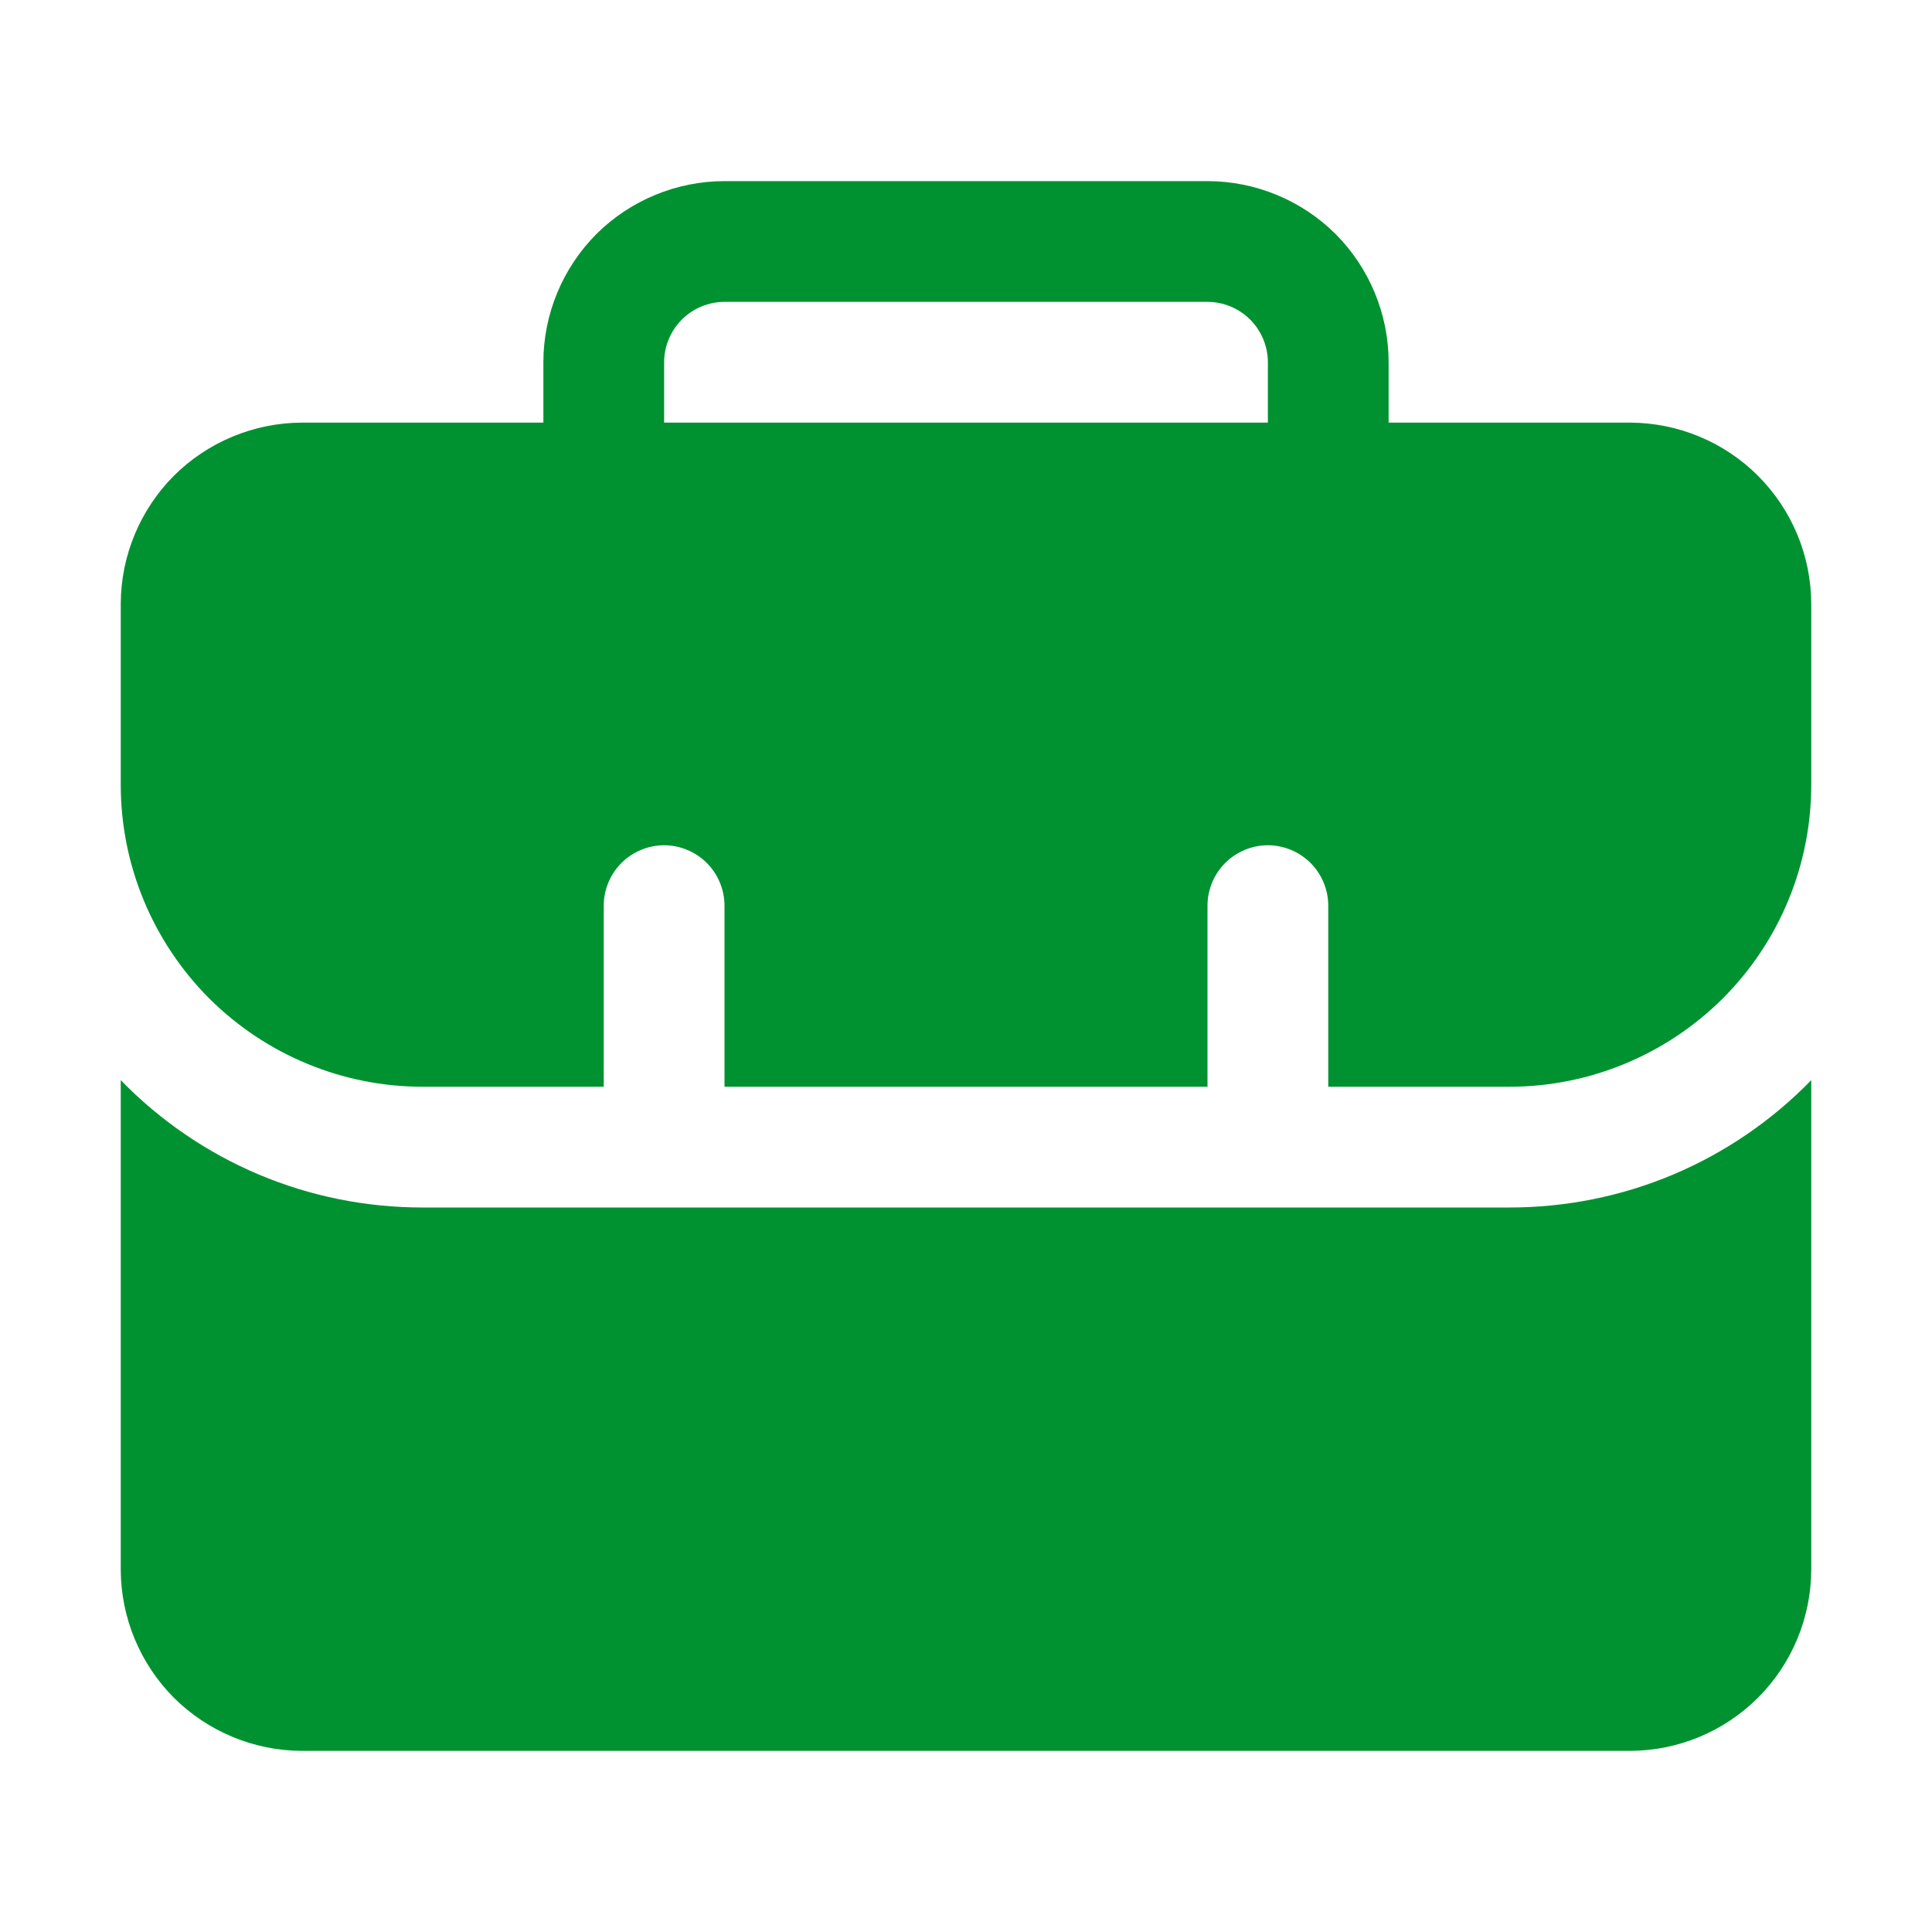
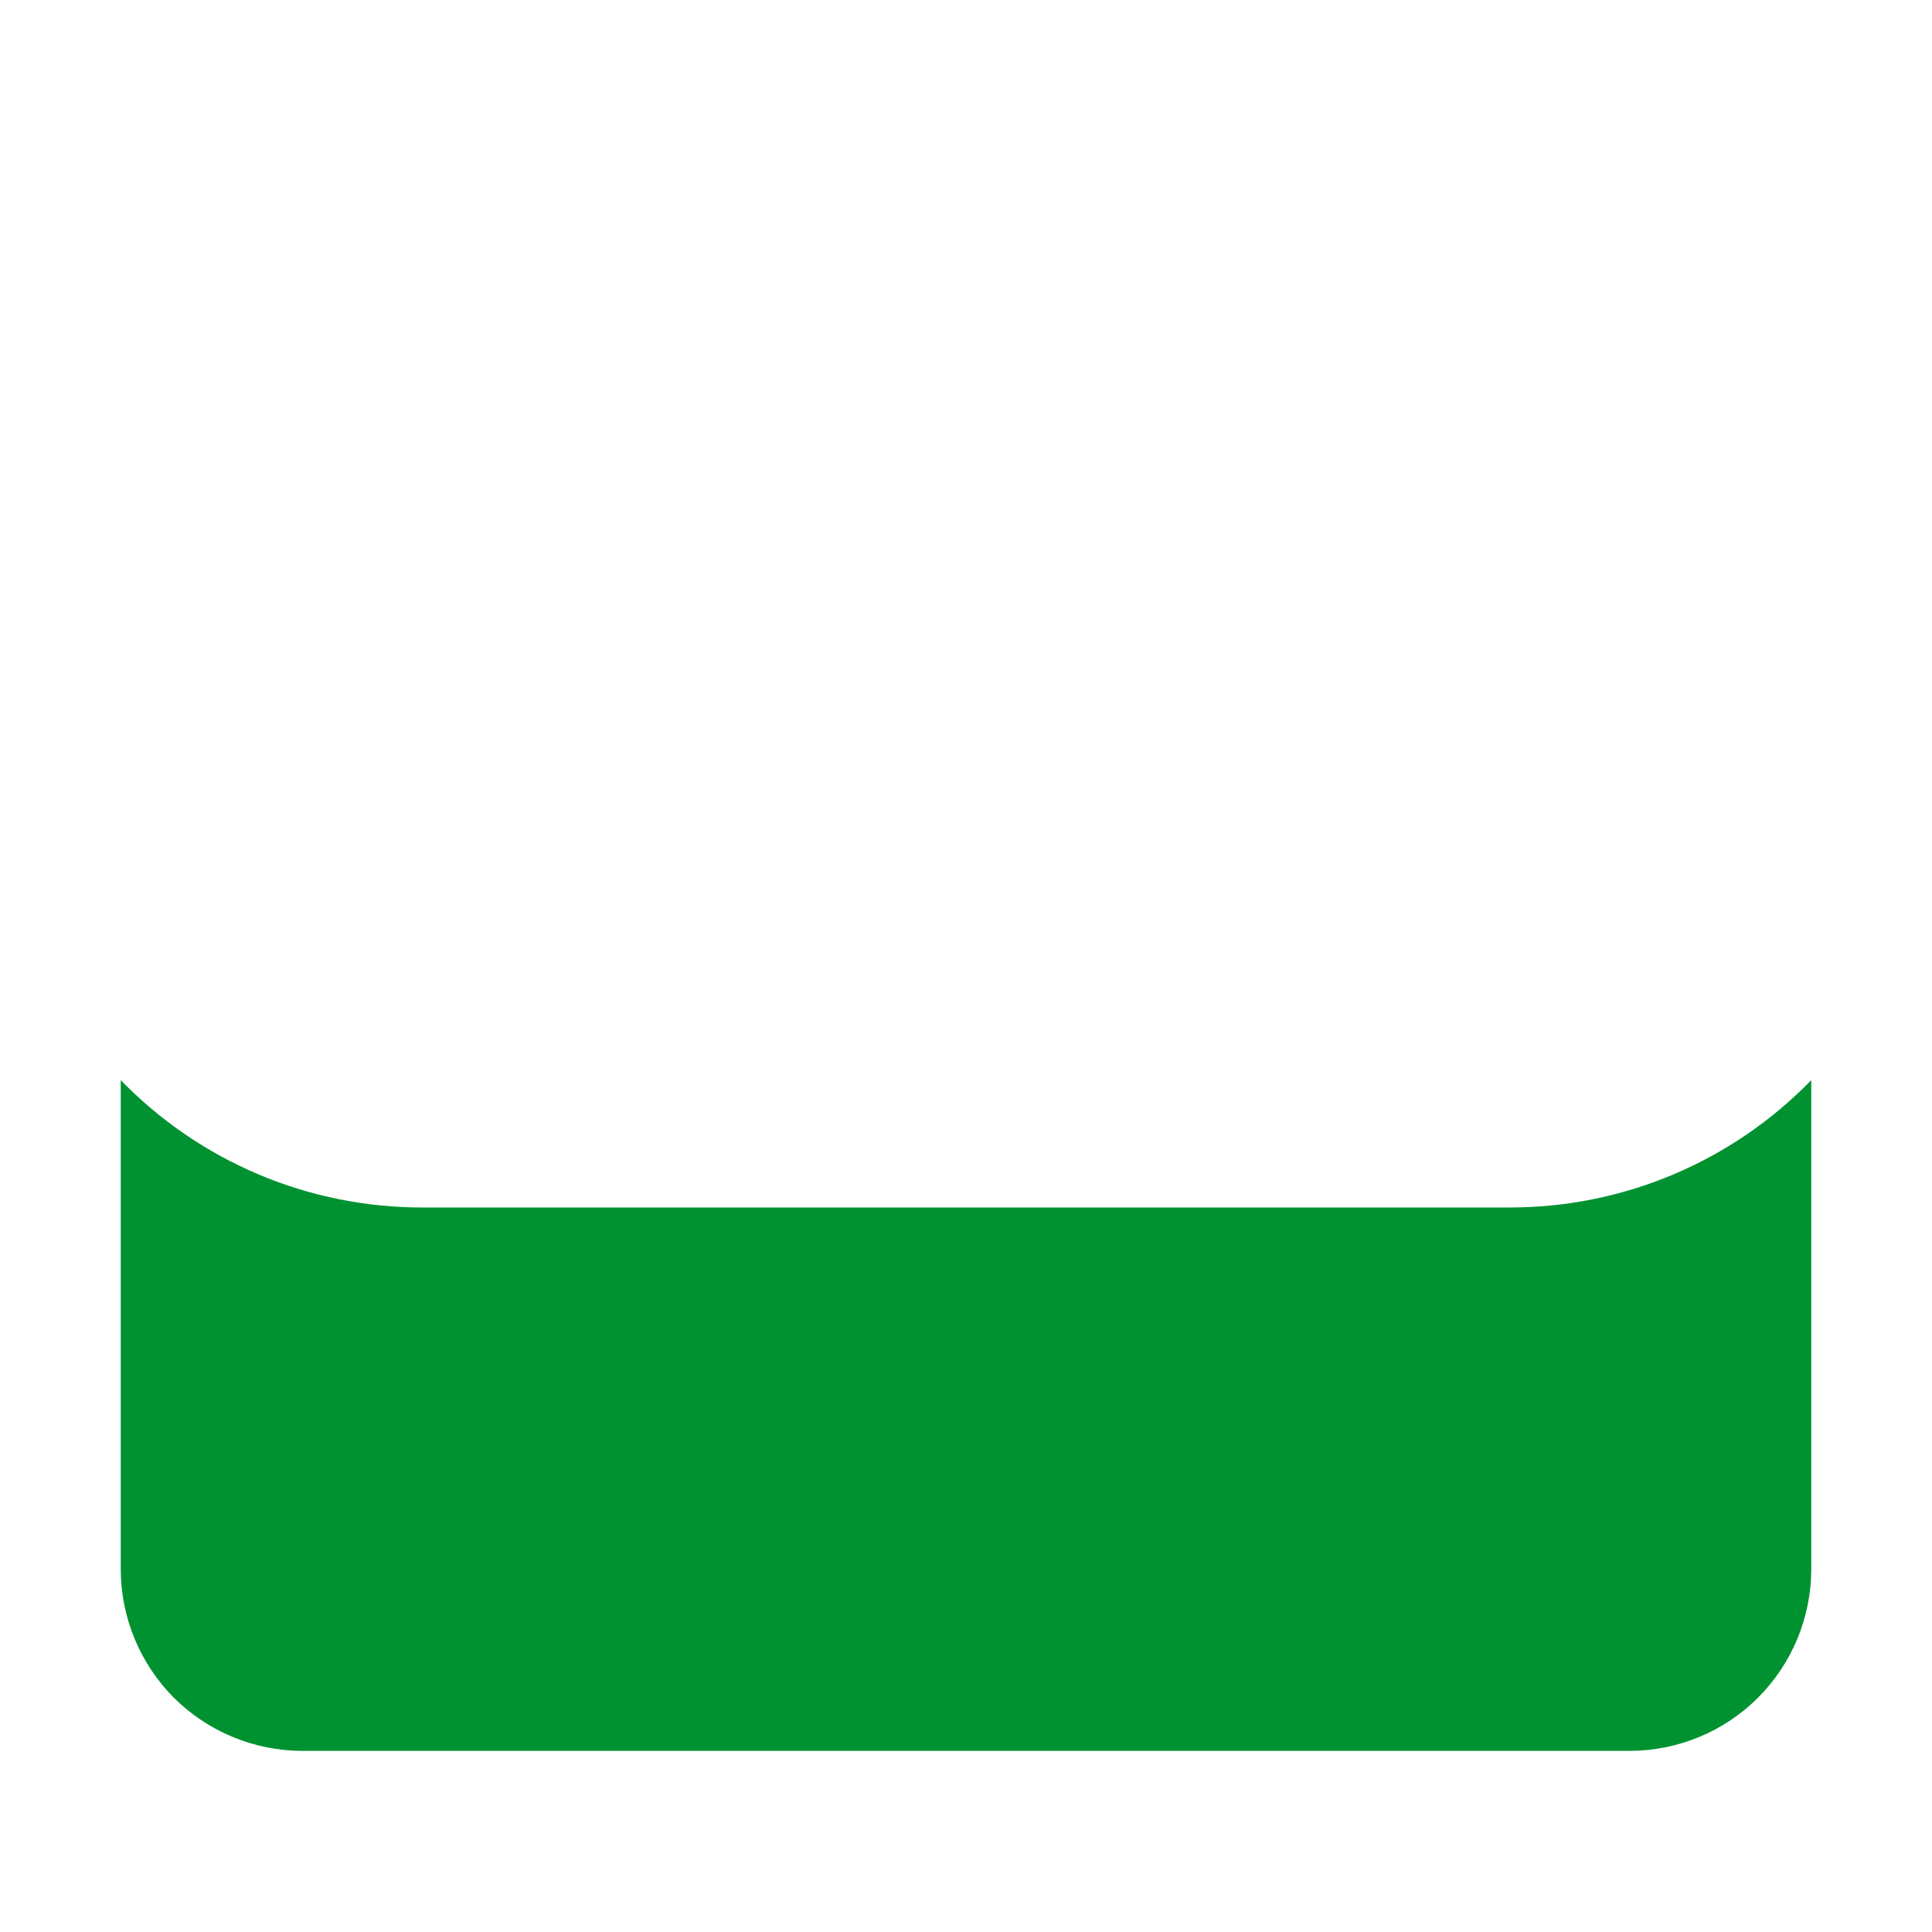
<svg xmlns="http://www.w3.org/2000/svg" width="19" height="19" viewBox="0 0 12 12" fill="none">
  <path d="M2.625 7.5C2.275 7.5 1.929 7.431 1.607 7.295C1.285 7.159 0.994 6.96 0.75 6.709V9.75C0.751 10.048 0.87 10.334 1.08 10.545C1.291 10.755 1.577 10.874 1.875 10.875H10.125C10.423 10.874 10.709 10.755 10.919 10.545C11.13 10.334 11.249 10.048 11.25 9.75V6.709C11.006 6.96 10.715 7.159 10.393 7.295C10.071 7.431 9.725 7.5 9.375 7.5H2.625Z" fill="#009231" />
-   <path d="M10.125 2.625H8.625V2.25C8.625 1.952 8.506 1.665 8.296 1.454C8.085 1.244 7.798 1.125 7.5 1.125H4.5C4.202 1.125 3.915 1.244 3.704 1.454C3.494 1.665 3.375 1.952 3.375 2.25V2.625H1.875C1.577 2.626 1.291 2.745 1.08 2.955C0.87 3.166 0.751 3.452 0.75 3.75V4.875C0.75 5.372 0.948 5.849 1.299 6.201C1.651 6.552 2.128 6.75 2.625 6.75H3.75V5.625C3.75 5.526 3.79 5.43 3.86 5.36C3.93 5.29 4.026 5.25 4.125 5.25C4.224 5.25 4.32 5.29 4.39 5.36C4.46 5.43 4.5 5.526 4.5 5.625V6.75H7.5V5.625C7.5 5.526 7.54 5.43 7.61 5.36C7.68 5.29 7.776 5.25 7.875 5.25C7.974 5.25 8.07 5.29 8.14 5.36C8.21 5.43 8.25 5.526 8.25 5.625V6.75H9.375C9.872 6.75 10.349 6.552 10.701 6.201C11.053 5.849 11.25 5.372 11.25 4.875V3.75C11.249 3.452 11.13 3.166 10.919 2.955C10.709 2.745 10.423 2.626 10.125 2.625ZM4.125 2.25C4.125 2.151 4.165 2.055 4.235 1.985C4.305 1.915 4.401 1.875 4.5 1.875H7.5C7.599 1.875 7.695 1.915 7.765 1.985C7.835 2.055 7.875 2.151 7.875 2.25V2.625H4.125V2.25Z" fill="#009231" />
</svg>